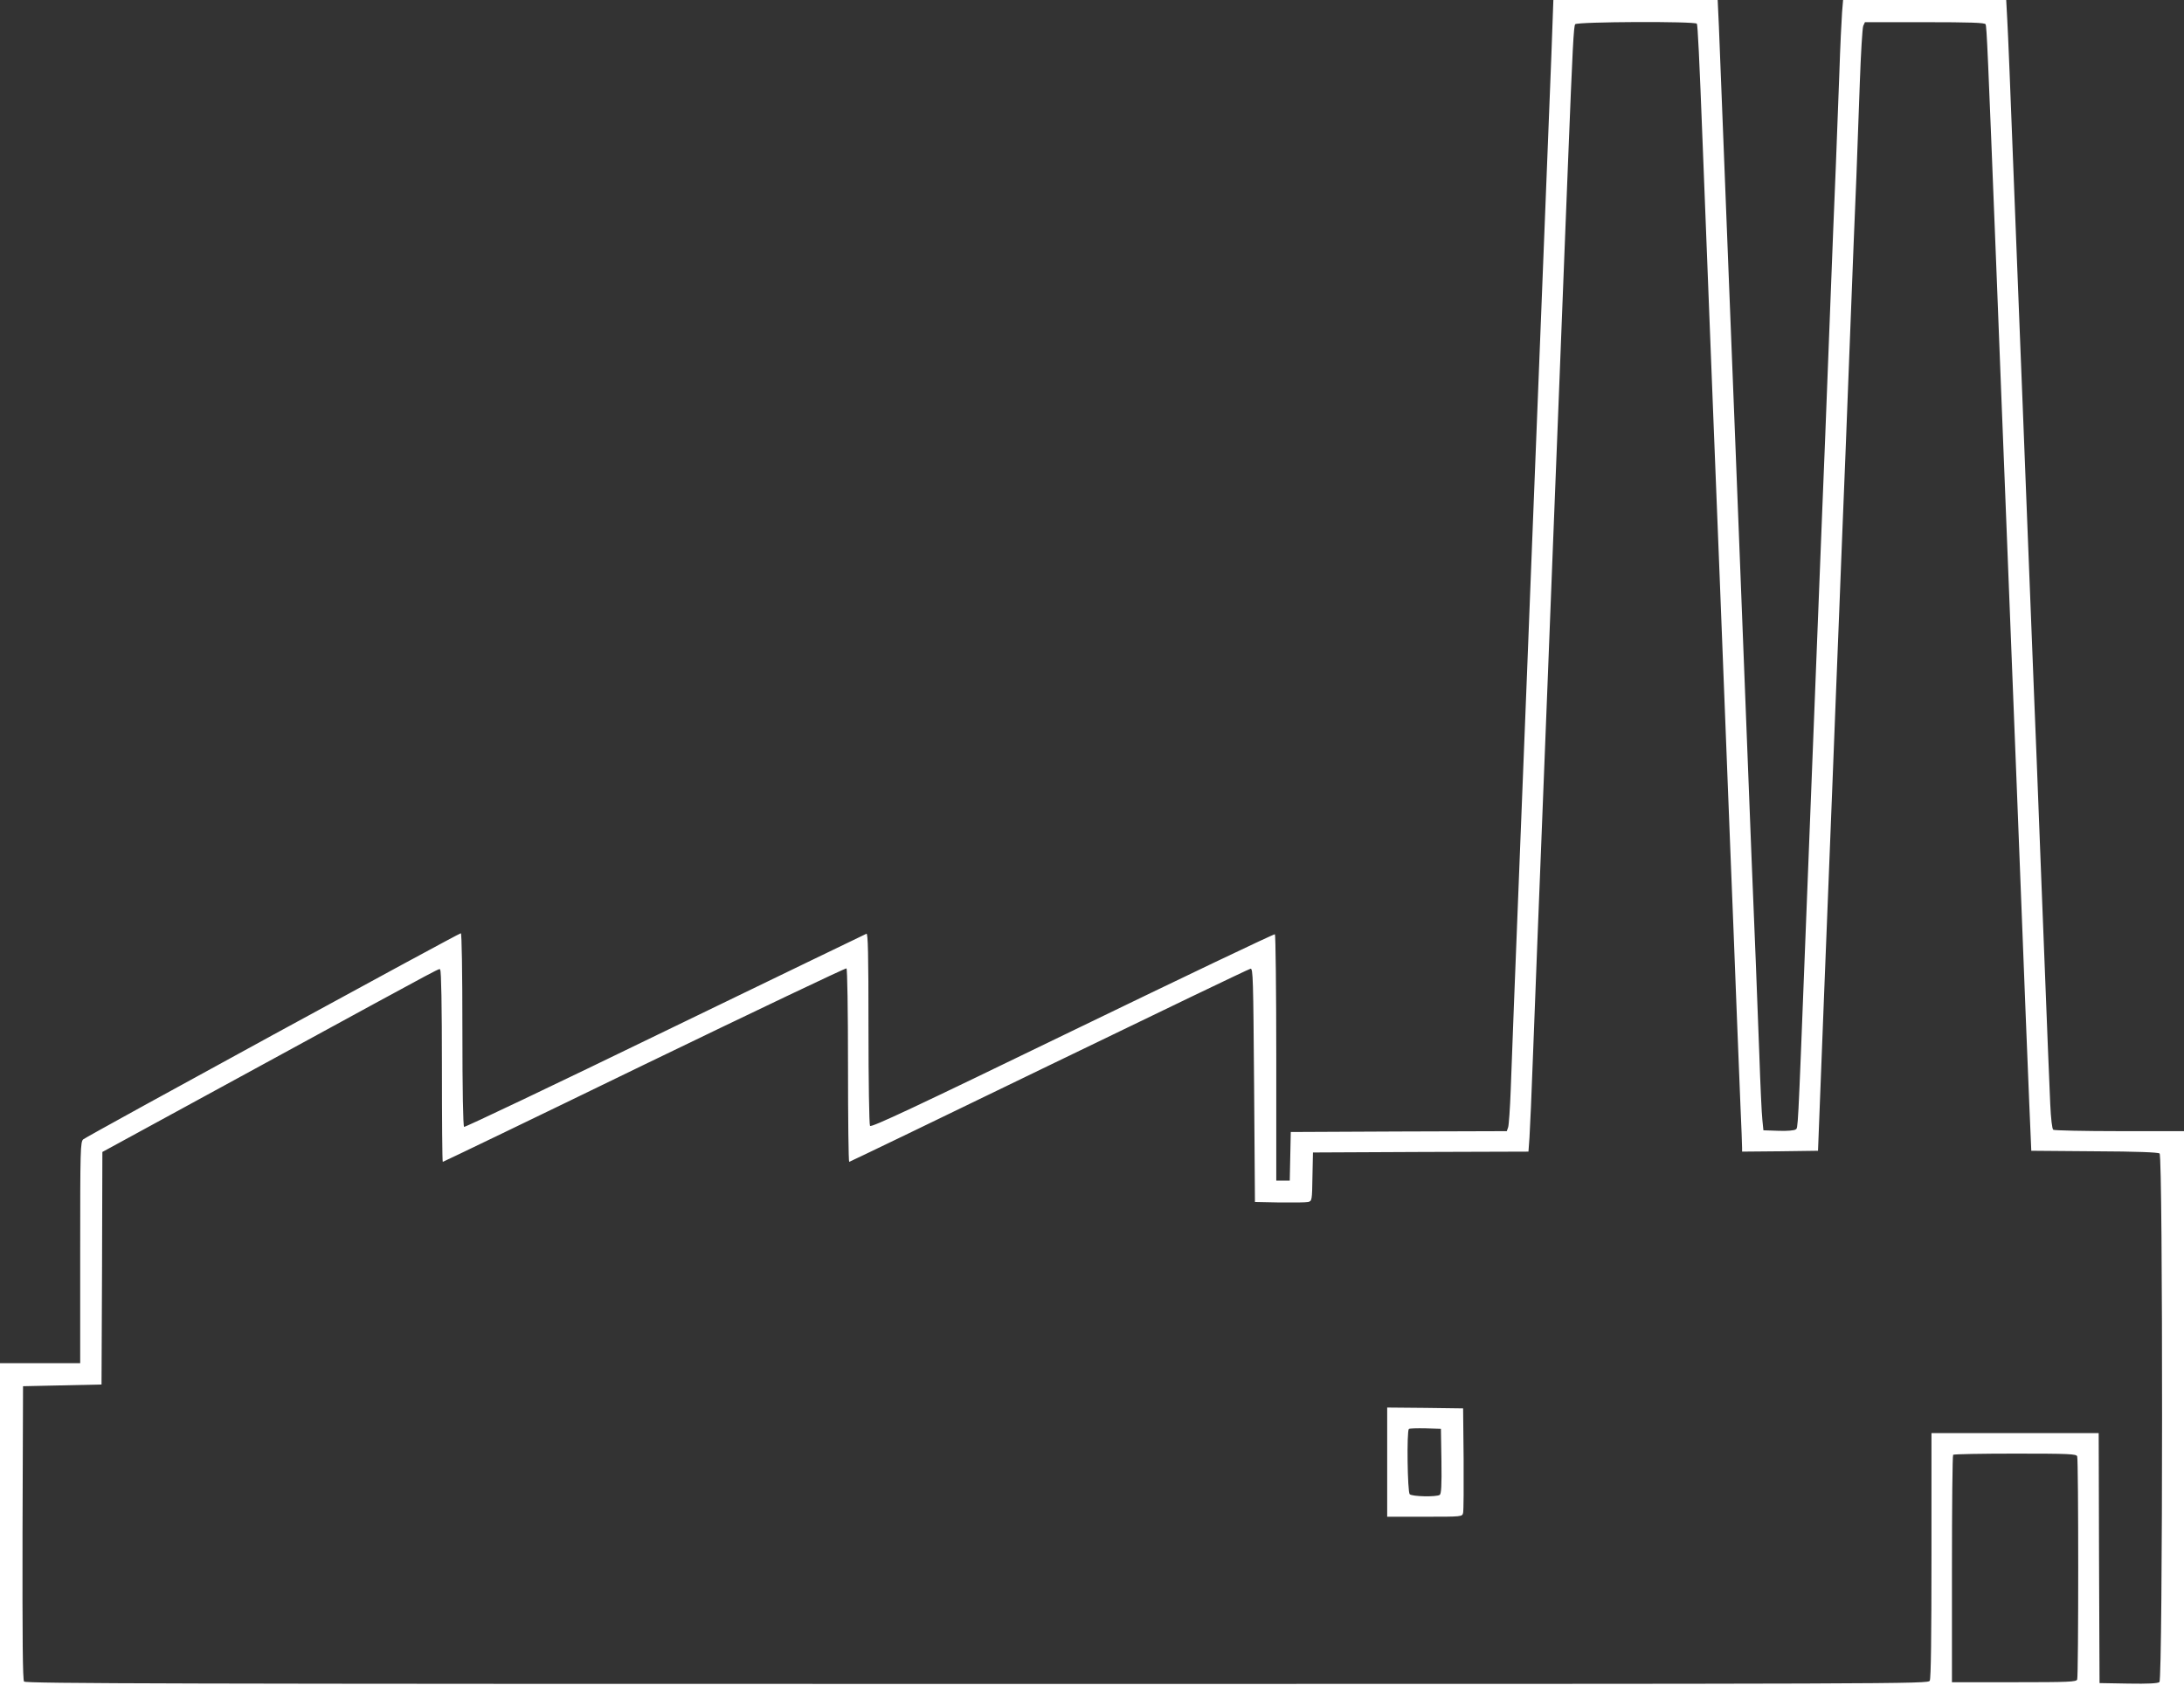
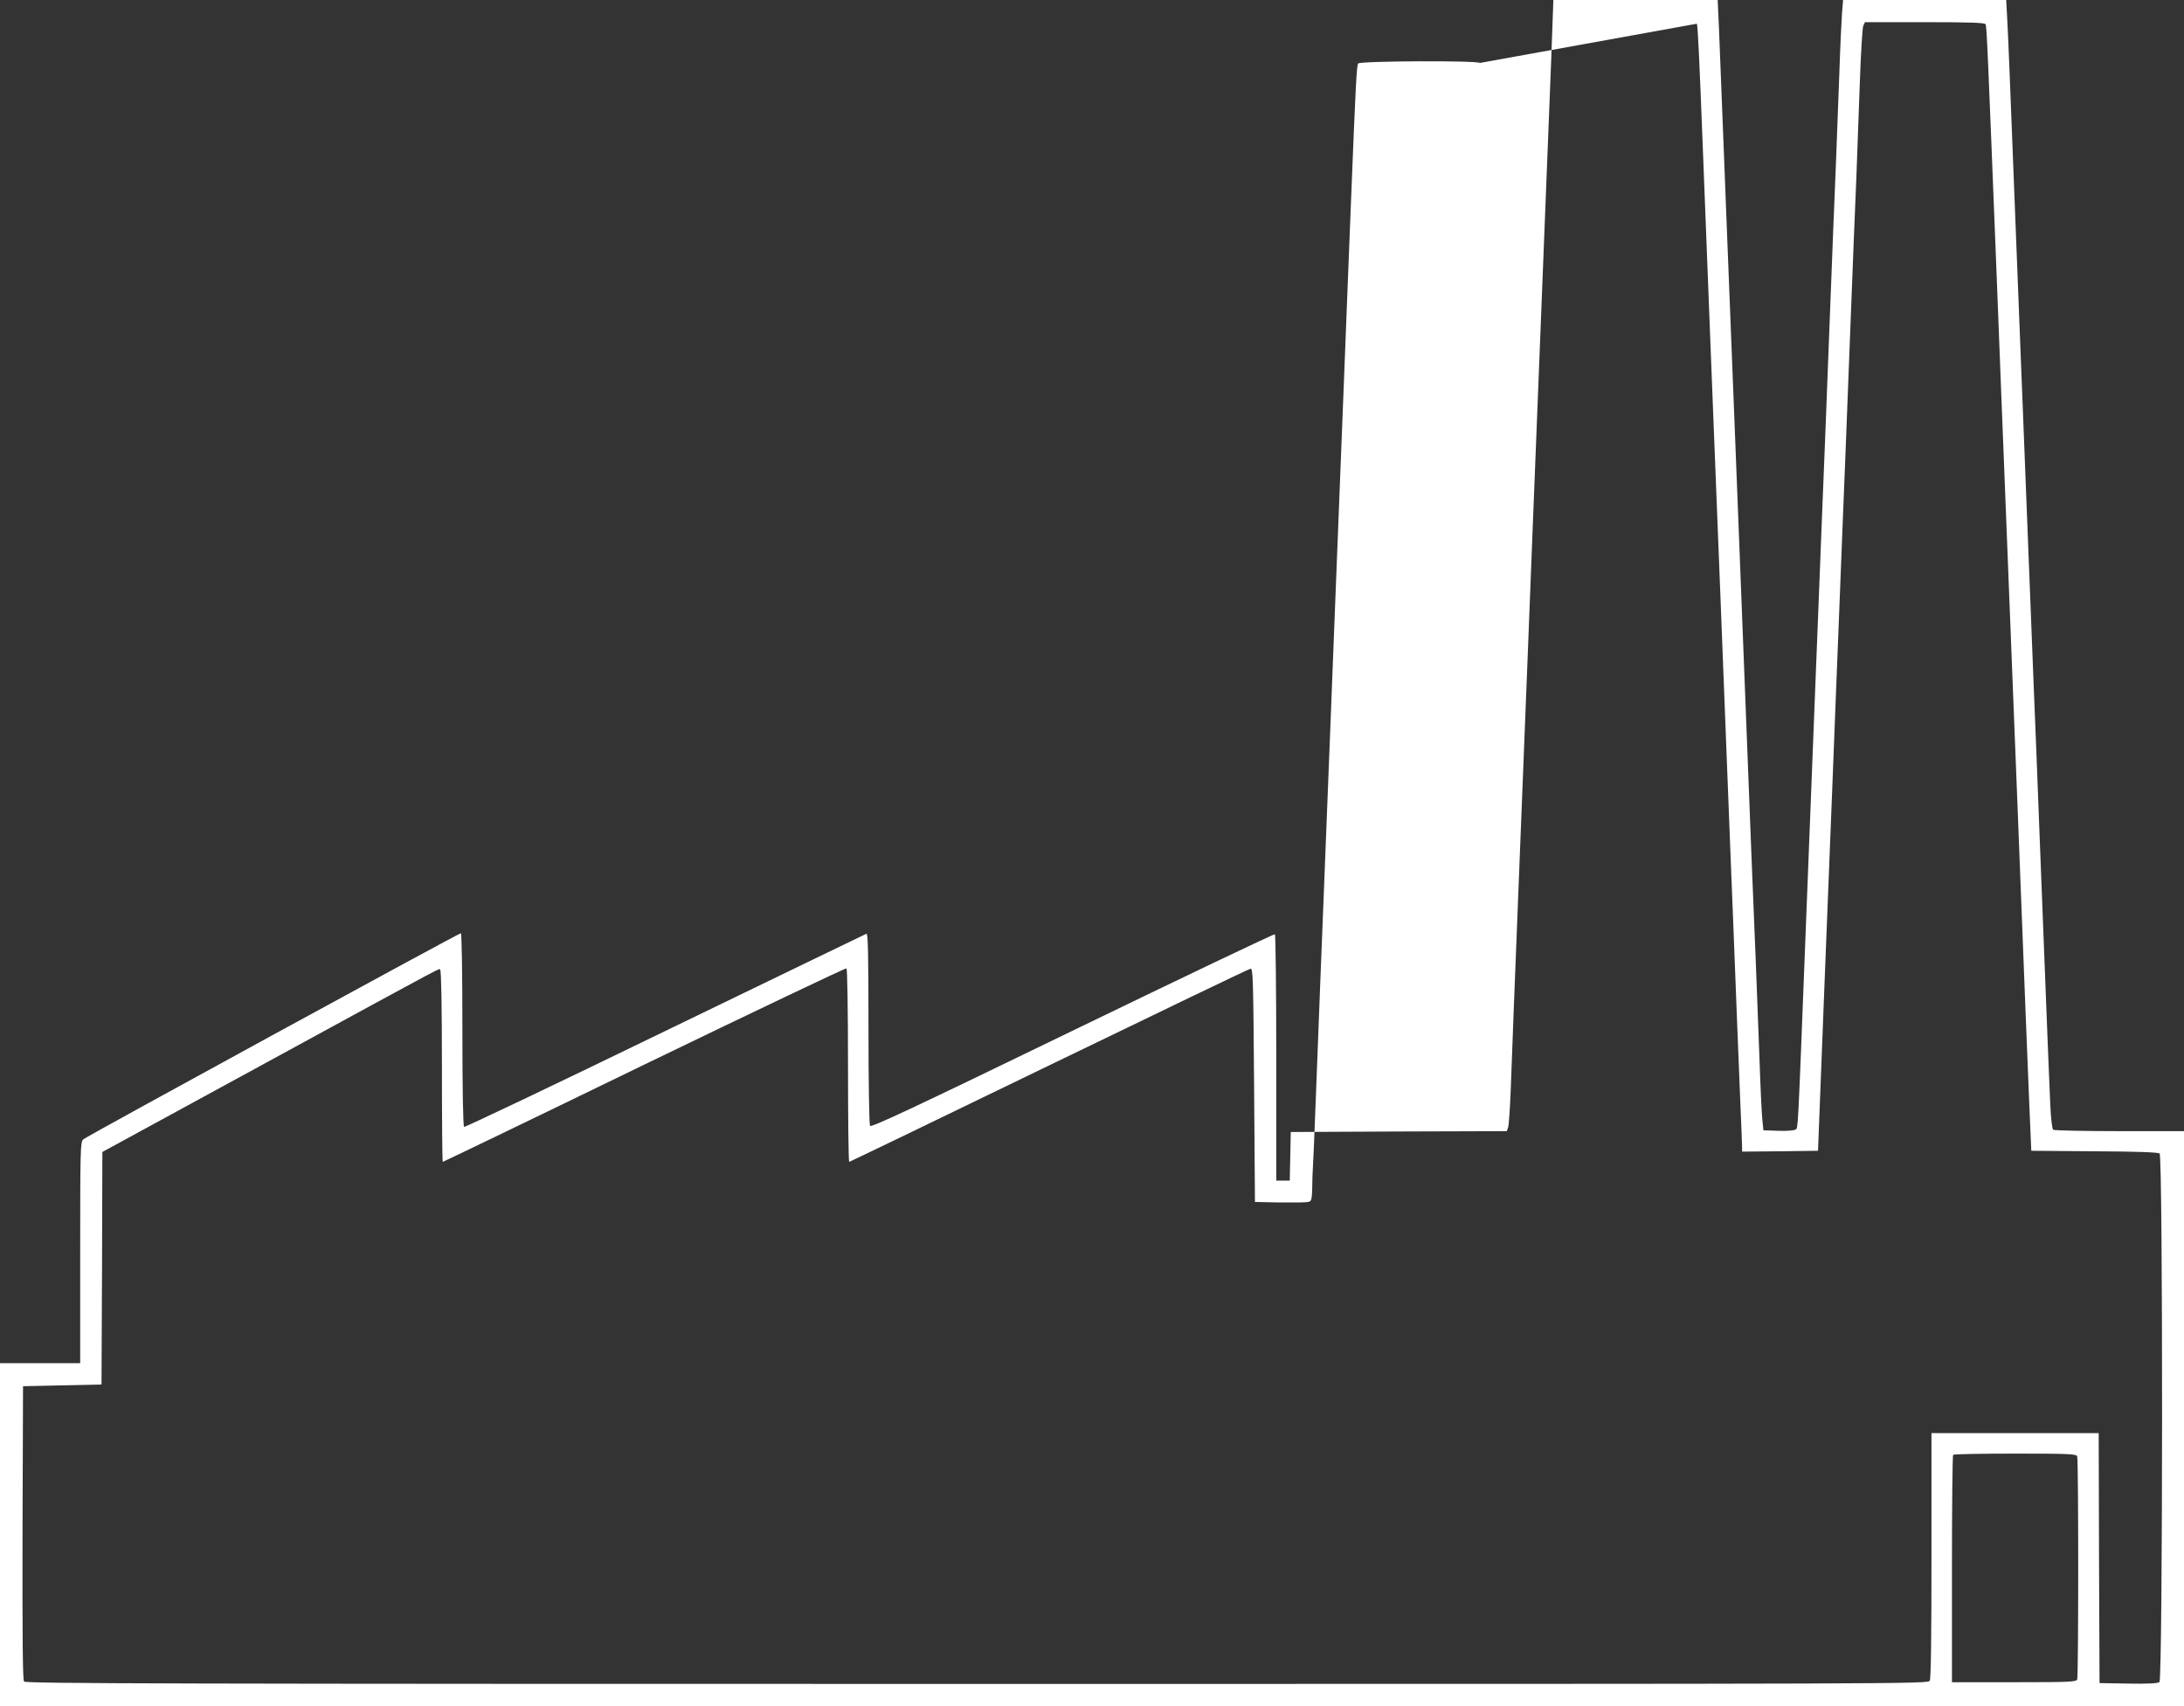
<svg xmlns="http://www.w3.org/2000/svg" version="1.0" width="1280pt" height="1000pt" viewBox="0 0 1280 1000" preserveAspectRatio="xMidYMid meet">
  <rect x="0" y="0" width="1280" height="1000" fill="#333333" stroke="none" />
  <g transform="translate(0,1000) scale(0.1,-0.1)" fill="#ffffff" stroke="none">
-     <path d="M9092 9668 c-7 -183 -17 -434 -22 -558 -12 -296 -20 -497 -90 -2277 -11 -280 -24 -625 -30 -768 -6 -143 -15 -370 -20 -505 -5 -135 -14 -362 -20 -505 -31 -782 -50 -1271 -56 -1445 -4 -107 -11 -205 -15 -217 l-8 -23 -633 -2 -633 -3 -3 -142 -3 -143 -39 0 -40 0 0 719 c0 396 -4 722 -8 725 -5 3 -539 -252 -1187 -566 -930 -451 -1179 -568 -1186 -557 -5 8 -9 265 -9 573 0 442 -3 557 -12 553 -7 -3 -539 -260 -1181 -571 -642 -312 -1172 -564 -1177 -561 -6 4 -10 217 -10 571 0 346 -4 564 -9 564 -13 0 -2191 -1189 -2213 -1208 -17 -14 -18 -58 -18 -664 l0 -648 -235 0 -235 0 0 -1005 0 -1005 6400 0 6400 0 0 1685 0 1685 -377 0 c-208 0 -383 4 -389 8 -7 4 -14 64 -18 152 -7 154 -9 210 -56 1410 -16 421 -34 879 -40 1018 -9 236 -15 386 -40 1015 -25 632 -30 778 -40 1017 -6 140 -23 599 -40 1020 -16 421 -32 816 -36 878 l-6 112 -478 0 -478 0 -6 -72 c-3 -40 -11 -201 -16 -358 -6 -157 -15 -395 -20 -530 -6 -135 -24 -589 -40 -1010 -16 -421 -34 -879 -40 -1017 -9 -237 -15 -387 -40 -1015 -5 -139 -14 -368 -20 -508 -6 -140 -24 -599 -40 -1020 -44 -1133 -42 -1079 -56 -1090 -7 -6 -50 -10 -101 -8 l-88 3 -6 60 c-4 33 -12 206 -18 385 -7 179 -16 426 -21 550 -13 304 -22 531 -90 2278 -11 279 -24 624 -30 767 -6 143 -15 370 -20 505 -5 135 -14 362 -20 505 -6 143 -19 487 -30 765 -11 278 -23 574 -26 658 l-7 152 -481 0 -482 0 -12 -332z m853 193 c5 -9 14 -185 35 -731 10 -249 16 -401 40 -1027 6 -142 15 -372 20 -510 6 -139 15 -367 20 -505 6 -139 28 -712 50 -1273 22 -561 44 -1132 50 -1270 5 -137 14 -369 20 -515 6 -146 15 -371 20 -500 6 -129 10 -245 10 -258 l0 -22 223 2 222 3 36 925 c51 1279 58 1470 69 1750 5 135 14 361 20 503 5 141 15 371 20 510 6 138 24 596 40 1017 16 421 34 873 40 1005 5 132 14 380 20 550 6 171 15 320 20 333 l10 22 349 0 c269 0 352 -3 358 -12 7 -12 13 -160 63 -1423 11 -291 25 -638 30 -770 5 -132 14 -359 20 -505 14 -347 27 -694 40 -1015 6 -143 19 -485 30 -760 53 -1359 62 -1590 73 -1850 l12 -280 369 -3 c252 -1 373 -6 383 -13 20 -17 19 -3081 -1 -3098 -9 -8 -66 -11 -182 -9 l-169 3 -3 733 -2 732 -490 0 -490 0 0 -716 c0 -474 -3 -722 -10 -735 -11 -19 -84 -19 -5584 -19 -4686 0 -5575 2 -5585 14 -8 10 -10 246 -9 872 l3 859 230 5 230 5 3 681 2 682 963 525 c1120 611 1005 549 1017 542 6 -4 10 -211 10 -566 0 -307 2 -559 5 -559 3 0 535 256 1181 570 647 313 1180 567 1185 564 5 -3 9 -244 9 -570 0 -310 3 -564 7 -564 3 0 530 254 1171 565 640 310 1172 566 1181 567 15 3 16 -56 21 -682 l5 -685 145 -3 c80 -1 155 0 167 3 22 5 23 10 25 148 l3 142 632 3 631 2 6 83 c3 45 13 267 21 492 9 226 20 518 25 650 5 132 14 359 20 505 14 351 27 697 40 1015 6 143 19 488 30 768 11 279 29 735 40 1015 11 279 24 624 30 767 6 143 15 370 20 505 27 683 33 796 42 808 13 15 703 18 713 3z m2229 -8397 c8 -20 8 -1288 0 -1308 -5 -14 -47 -16 -370 -16 l-364 0 0 663 c0 365 3 667 7 670 3 4 167 7 364 7 316 0 358 -2 363 -16z" />
-     <path d="M8130 1430 l0 -320 220 0 c219 0 220 0 225 23 3 12 4 155 3 317 l-3 295 -222 3 -223 2 0 -320z m318 6 c2 -145 -1 -191 -10 -198 -21 -13 -162 -10 -176 4 -13 13 -18 369 -5 382 4 4 48 5 98 4 l90 -3 3 -189z" />
+     <path d="M9092 9668 c-7 -183 -17 -434 -22 -558 -12 -296 -20 -497 -90 -2277 -11 -280 -24 -625 -30 -768 -6 -143 -15 -370 -20 -505 -5 -135 -14 -362 -20 -505 -31 -782 -50 -1271 -56 -1445 -4 -107 -11 -205 -15 -217 l-8 -23 -633 -2 -633 -3 -3 -142 -3 -143 -39 0 -40 0 0 719 c0 396 -4 722 -8 725 -5 3 -539 -252 -1187 -566 -930 -451 -1179 -568 -1186 -557 -5 8 -9 265 -9 573 0 442 -3 557 -12 553 -7 -3 -539 -260 -1181 -571 -642 -312 -1172 -564 -1177 -561 -6 4 -10 217 -10 571 0 346 -4 564 -9 564 -13 0 -2191 -1189 -2213 -1208 -17 -14 -18 -58 -18 -664 l0 -648 -235 0 -235 0 0 -1005 0 -1005 6400 0 6400 0 0 1685 0 1685 -377 0 c-208 0 -383 4 -389 8 -7 4 -14 64 -18 152 -7 154 -9 210 -56 1410 -16 421 -34 879 -40 1018 -9 236 -15 386 -40 1015 -25 632 -30 778 -40 1017 -6 140 -23 599 -40 1020 -16 421 -32 816 -36 878 l-6 112 -478 0 -478 0 -6 -72 c-3 -40 -11 -201 -16 -358 -6 -157 -15 -395 -20 -530 -6 -135 -24 -589 -40 -1010 -16 -421 -34 -879 -40 -1017 -9 -237 -15 -387 -40 -1015 -5 -139 -14 -368 -20 -508 -6 -140 -24 -599 -40 -1020 -44 -1133 -42 -1079 -56 -1090 -7 -6 -50 -10 -101 -8 l-88 3 -6 60 c-4 33 -12 206 -18 385 -7 179 -16 426 -21 550 -13 304 -22 531 -90 2278 -11 279 -24 624 -30 767 -6 143 -15 370 -20 505 -5 135 -14 362 -20 505 -6 143 -19 487 -30 765 -11 278 -23 574 -26 658 l-7 152 -481 0 -482 0 -12 -332z m853 193 c5 -9 14 -185 35 -731 10 -249 16 -401 40 -1027 6 -142 15 -372 20 -510 6 -139 15 -367 20 -505 6 -139 28 -712 50 -1273 22 -561 44 -1132 50 -1270 5 -137 14 -369 20 -515 6 -146 15 -371 20 -500 6 -129 10 -245 10 -258 l0 -22 223 2 222 3 36 925 c51 1279 58 1470 69 1750 5 135 14 361 20 503 5 141 15 371 20 510 6 138 24 596 40 1017 16 421 34 873 40 1005 5 132 14 380 20 550 6 171 15 320 20 333 l10 22 349 0 c269 0 352 -3 358 -12 7 -12 13 -160 63 -1423 11 -291 25 -638 30 -770 5 -132 14 -359 20 -505 14 -347 27 -694 40 -1015 6 -143 19 -485 30 -760 53 -1359 62 -1590 73 -1850 l12 -280 369 -3 c252 -1 373 -6 383 -13 20 -17 19 -3081 -1 -3098 -9 -8 -66 -11 -182 -9 l-169 3 -3 733 -2 732 -490 0 -490 0 0 -716 c0 -474 -3 -722 -10 -735 -11 -19 -84 -19 -5584 -19 -4686 0 -5575 2 -5585 14 -8 10 -10 246 -9 872 l3 859 230 5 230 5 3 681 2 682 963 525 c1120 611 1005 549 1017 542 6 -4 10 -211 10 -566 0 -307 2 -559 5 -559 3 0 535 256 1181 570 647 313 1180 567 1185 564 5 -3 9 -244 9 -570 0 -310 3 -564 7 -564 3 0 530 254 1171 565 640 310 1172 566 1181 567 15 3 16 -56 21 -682 l5 -685 145 -3 c80 -1 155 0 167 3 22 5 23 10 25 148 c3 45 13 267 21 492 9 226 20 518 25 650 5 132 14 359 20 505 14 351 27 697 40 1015 6 143 19 488 30 768 11 279 29 735 40 1015 11 279 24 624 30 767 6 143 15 370 20 505 27 683 33 796 42 808 13 15 703 18 713 3z m2229 -8397 c8 -20 8 -1288 0 -1308 -5 -14 -47 -16 -370 -16 l-364 0 0 663 c0 365 3 667 7 670 3 4 167 7 364 7 316 0 358 -2 363 -16z" />
  </g>
</svg>